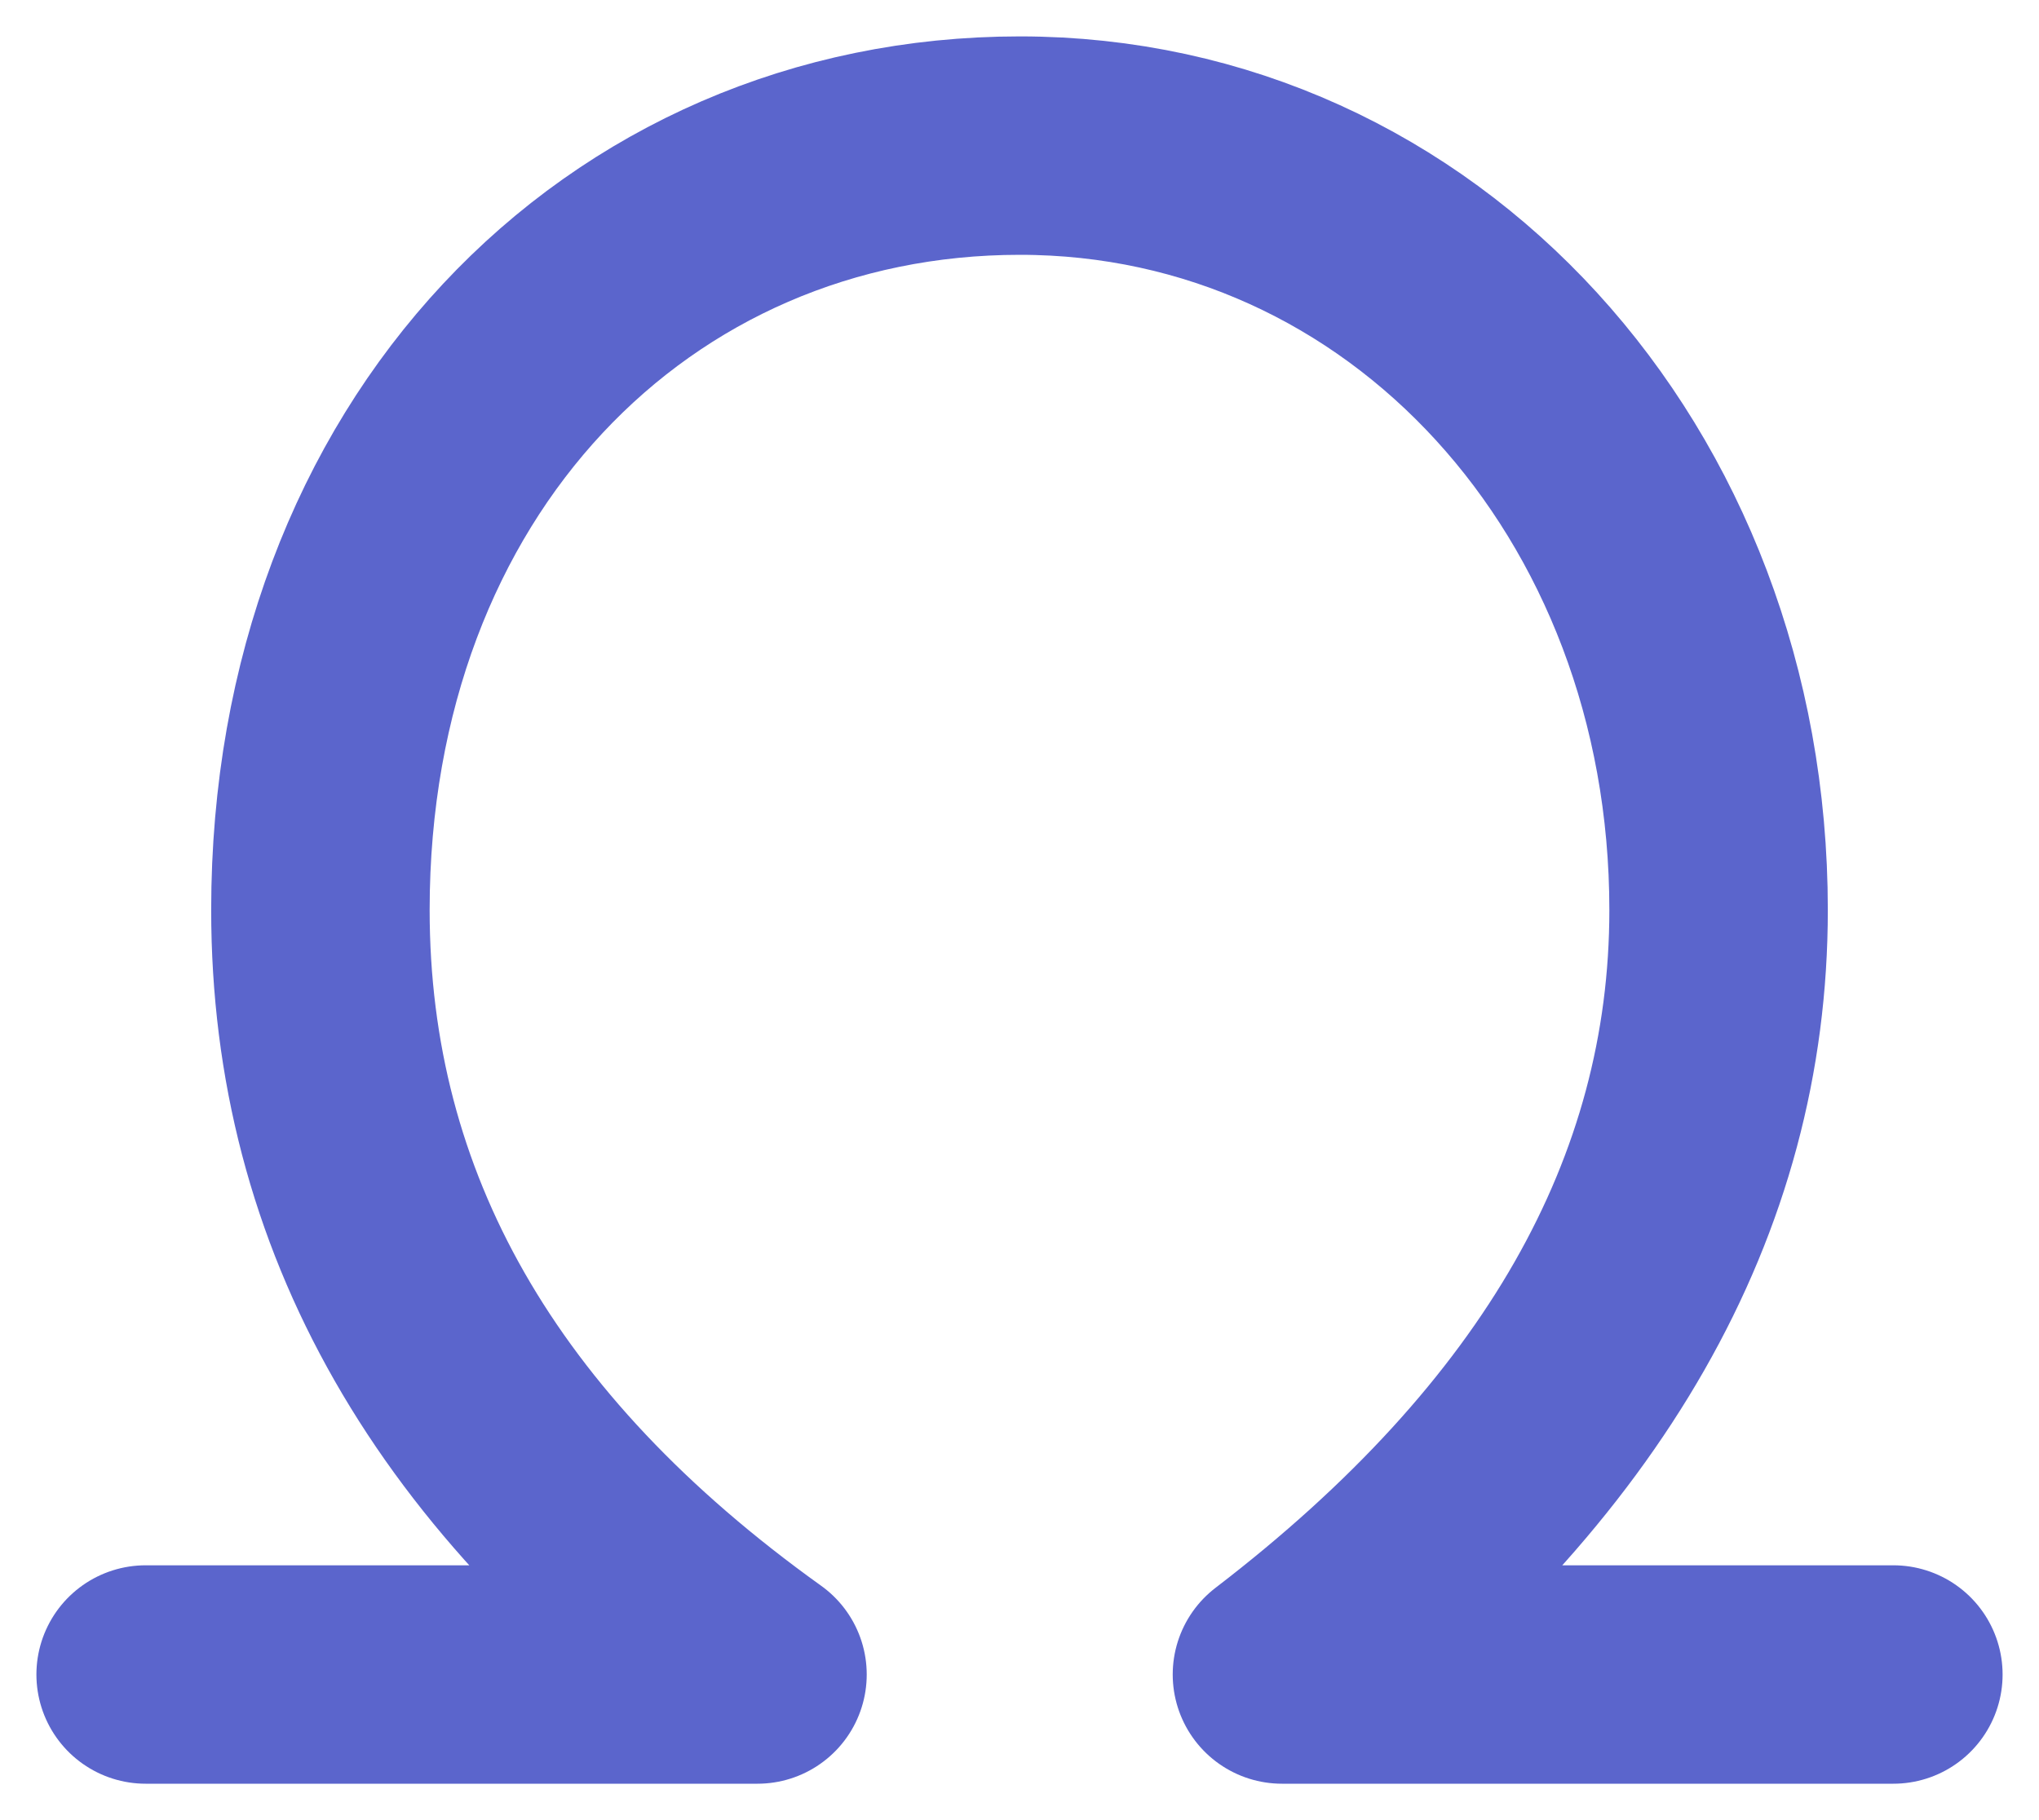
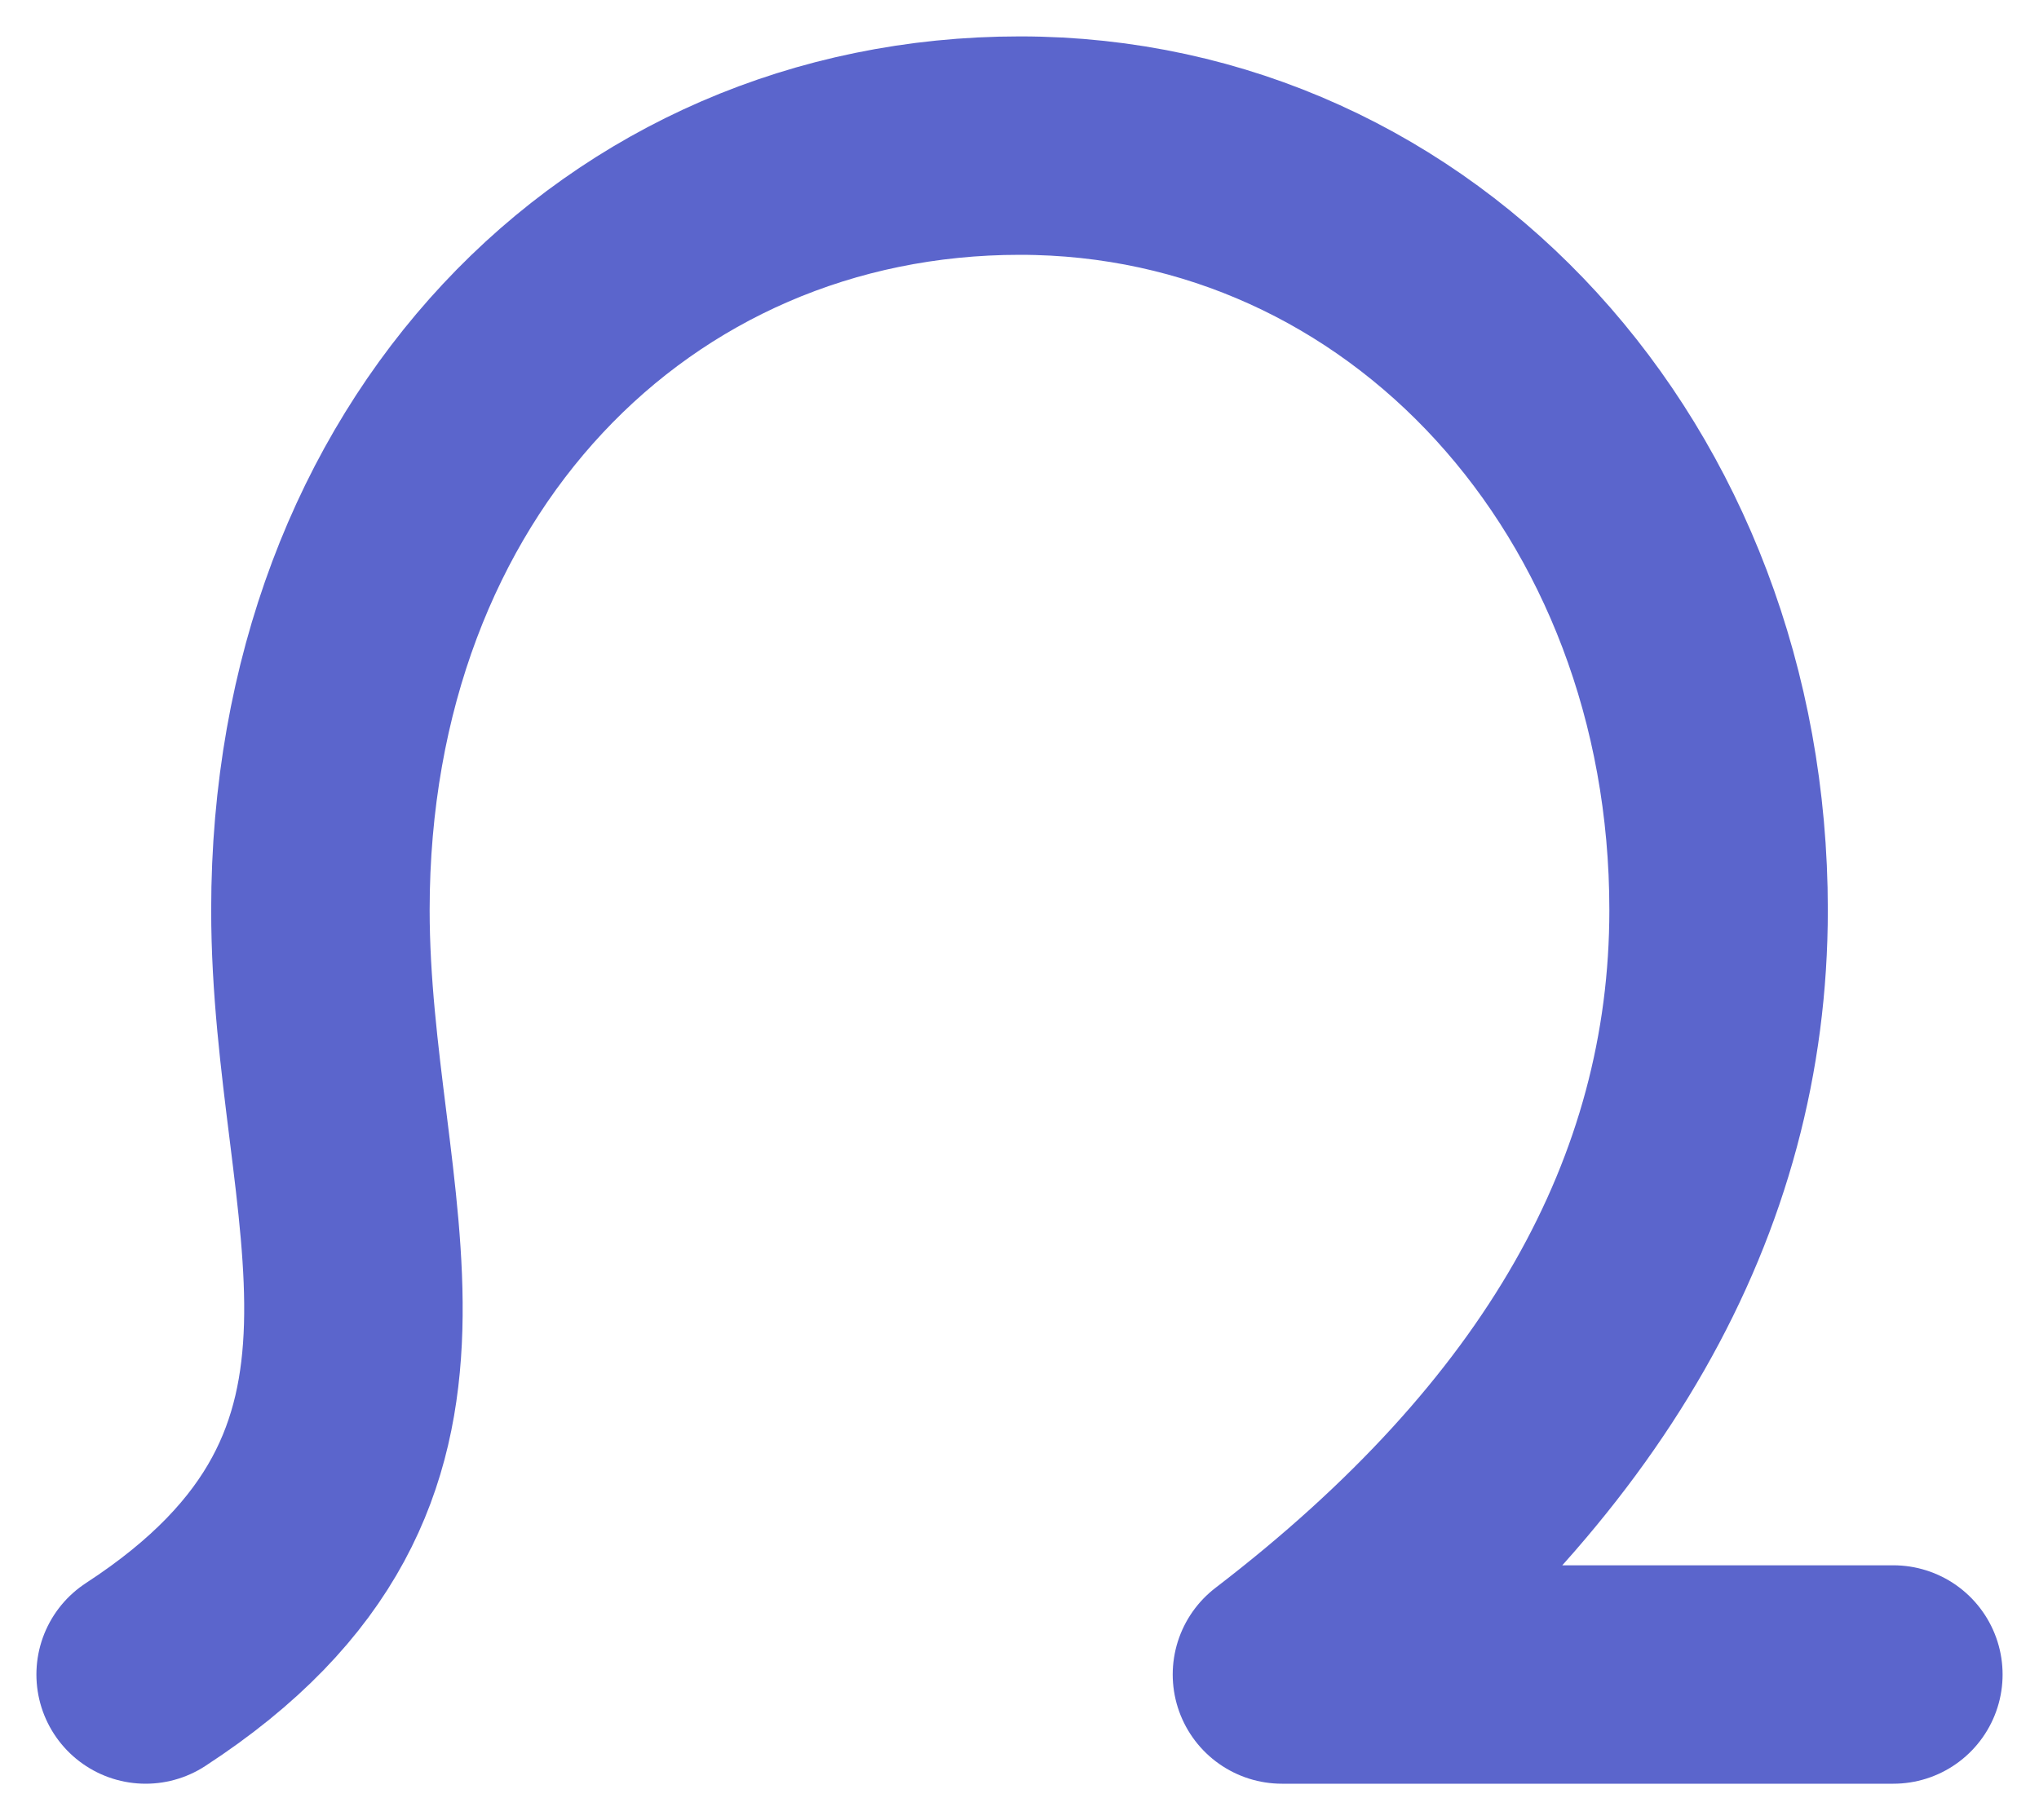
<svg xmlns="http://www.w3.org/2000/svg" width="28" height="25" viewBox="0 0 28 25" fill="none">
-   <path d="M2 23H10.402C6.4 20.134 4.4 16.634 4.4 12.499C4.4 6.296 8.61 2 14.005 2C19.4 2 23.6 6.593 23.6 12.499C23.6 16.436 21.601 19.936 17.604 23H26" stroke="#5B65CC" stroke-width="3" stroke-linecap="round" stroke-linejoin="round" />
+   <path d="M2 23C6.4 20.134 4.4 16.634 4.4 12.499C4.4 6.296 8.61 2 14.005 2C19.4 2 23.6 6.593 23.6 12.499C23.6 16.436 21.601 19.936 17.604 23H26" stroke="#5B65CC" stroke-width="3" stroke-linecap="round" stroke-linejoin="round" />
</svg>